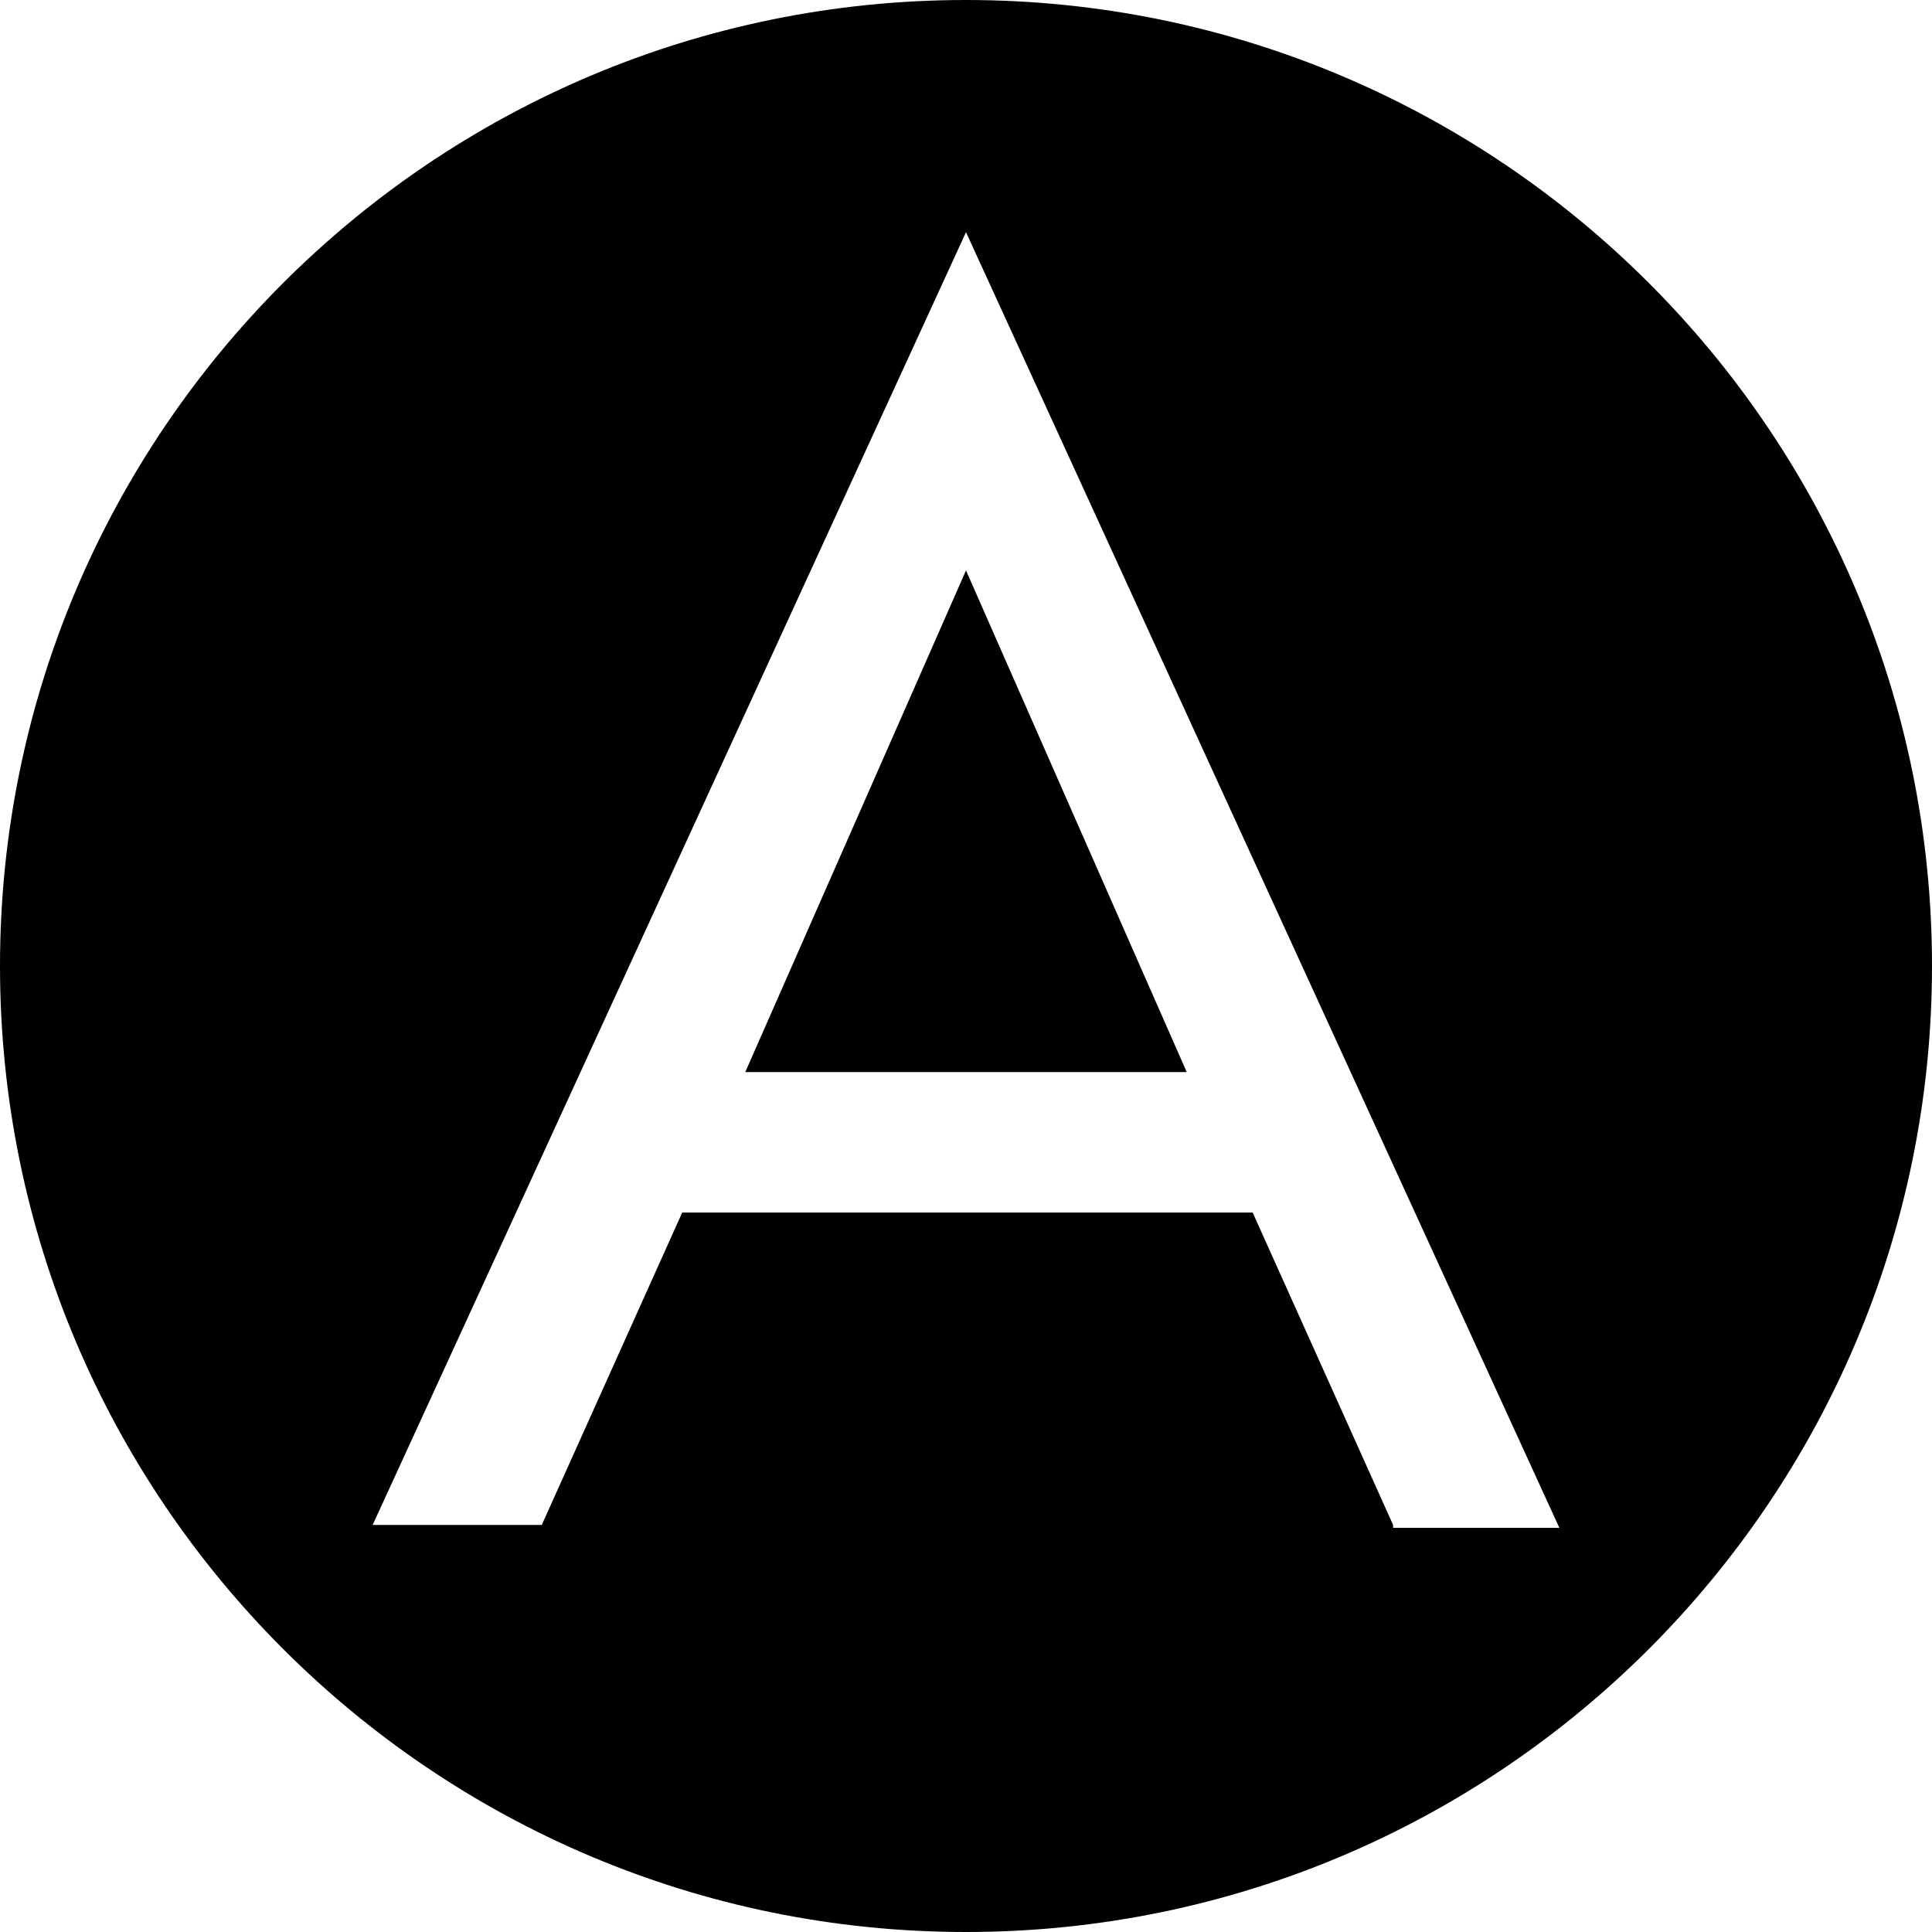
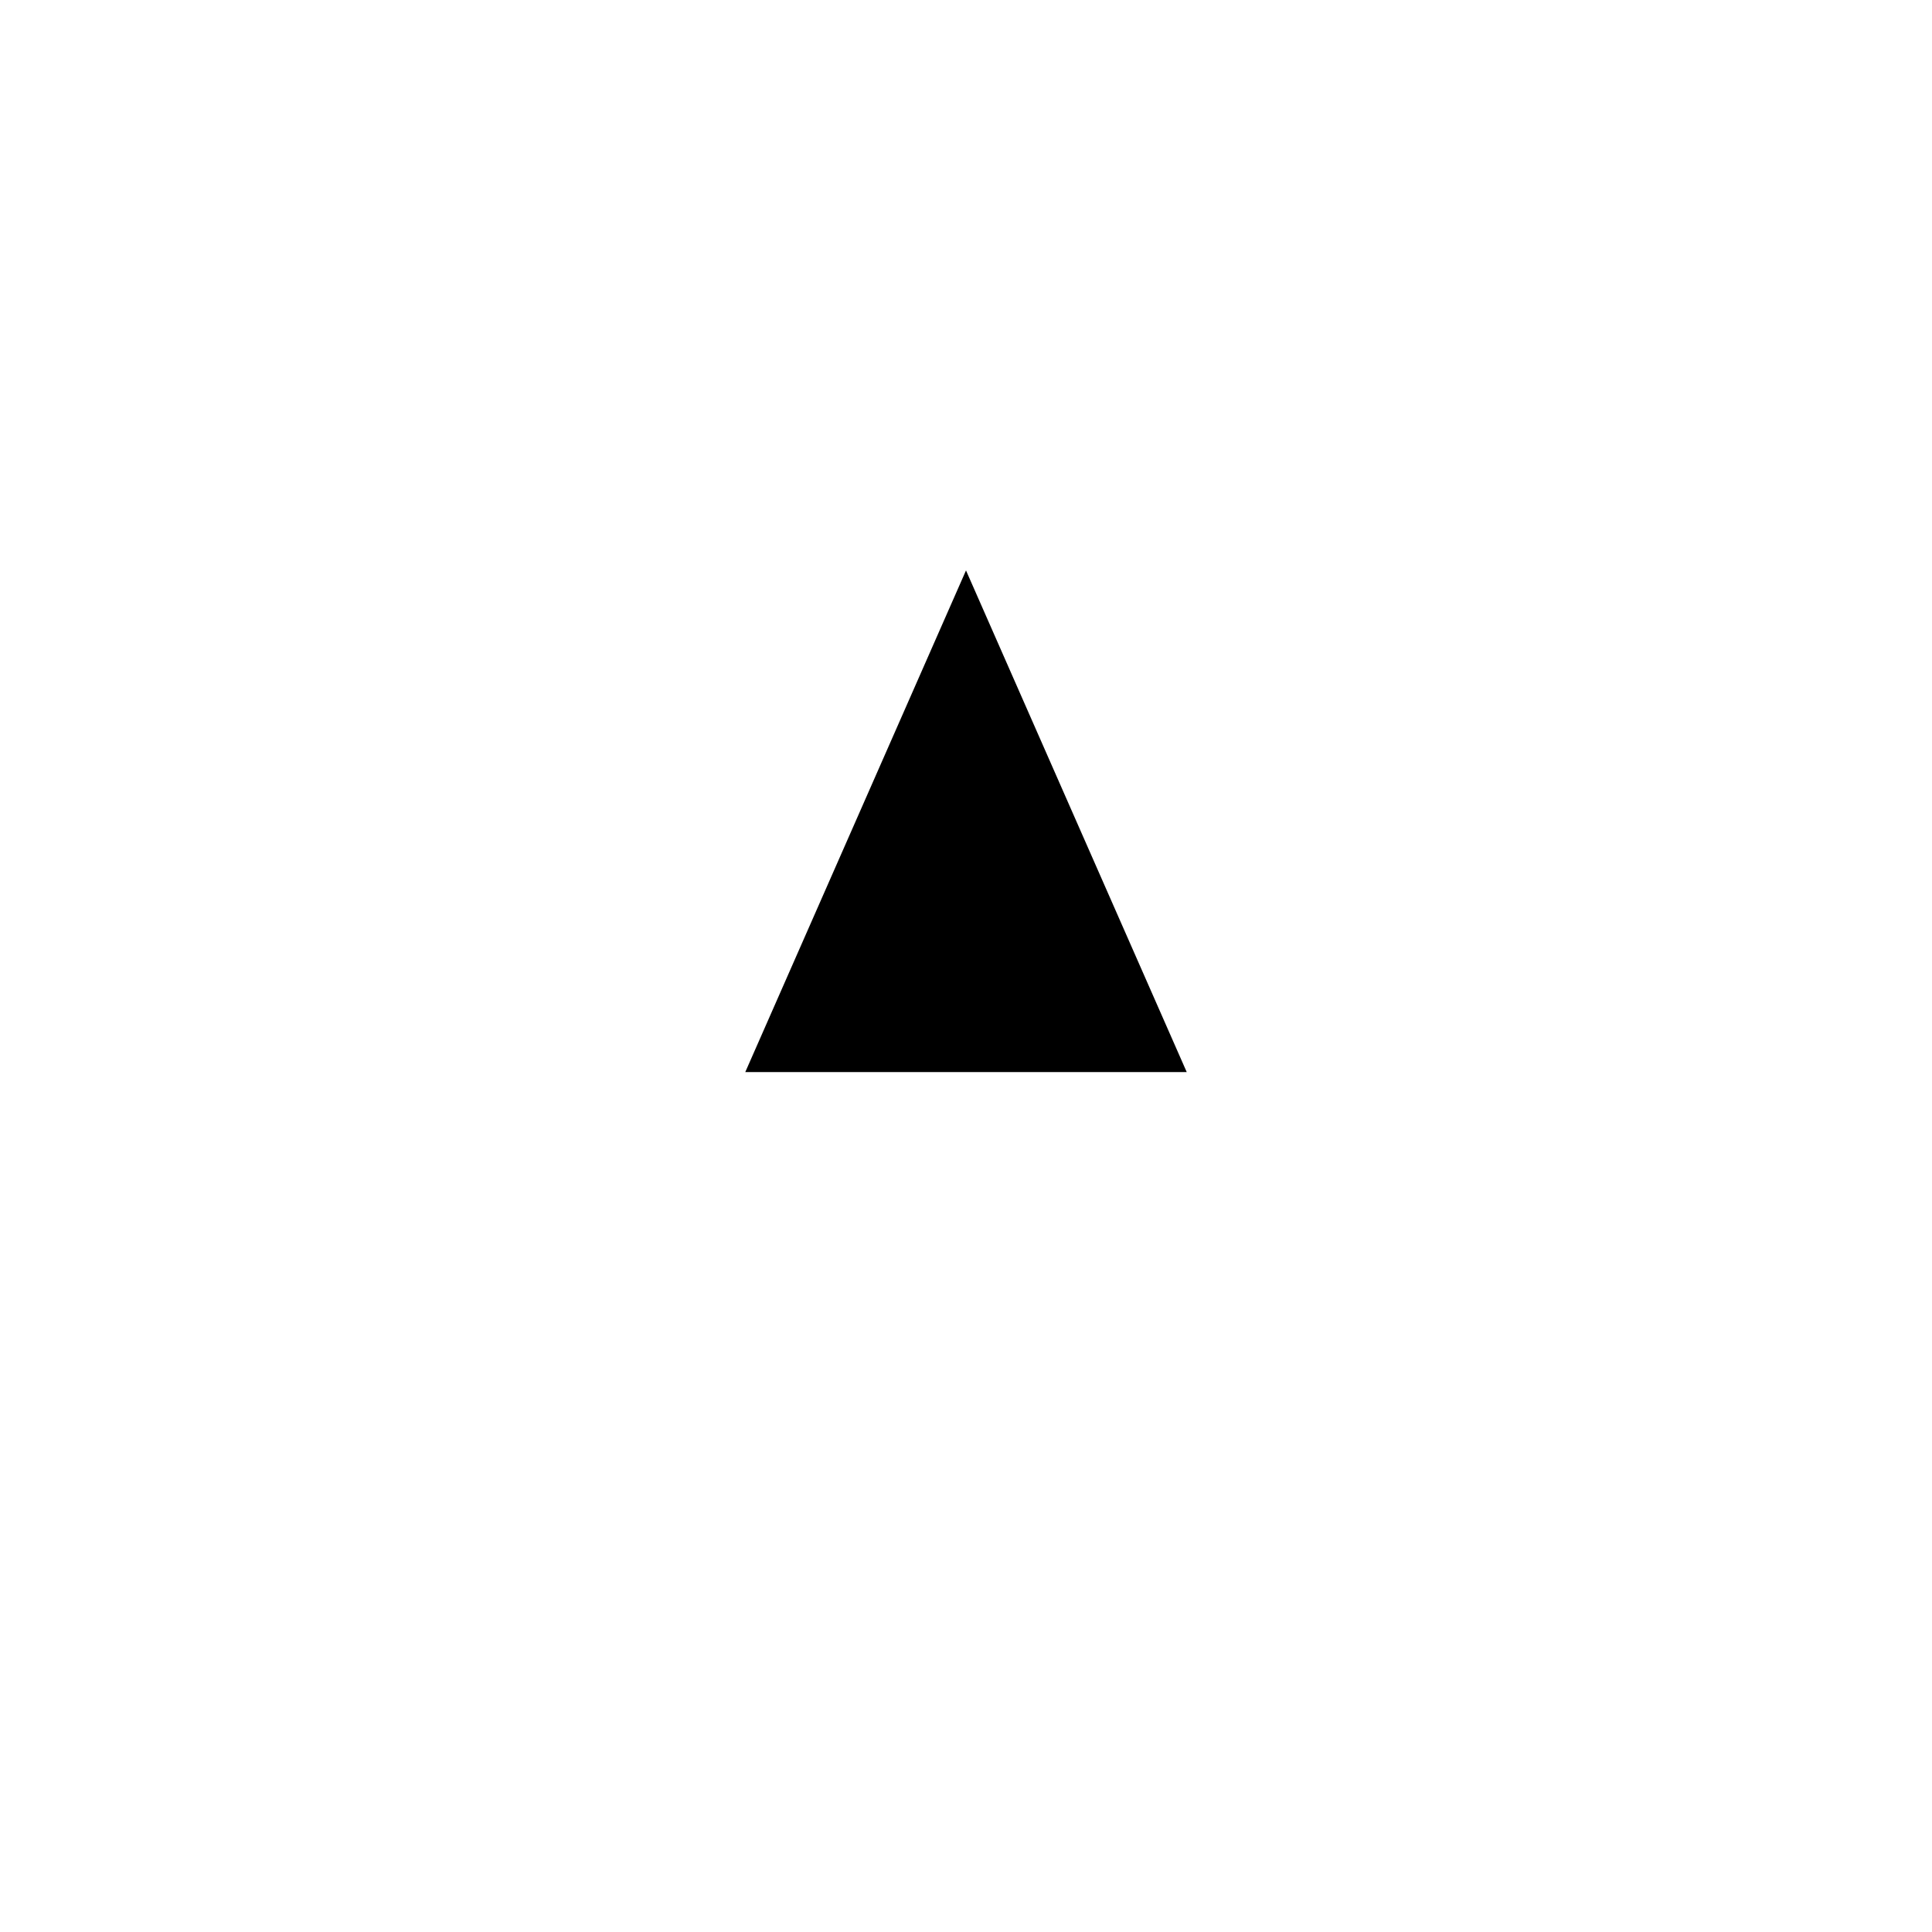
<svg xmlns="http://www.w3.org/2000/svg" version="1.1" id="finaal_logo" x="0px" y="0px" width="67.4px" height="67.4px" viewBox="0 0 67.4 67.4" style="enable-background:new 0 0 67.4 67.4;" xml:space="preserve">
  <g>
    <polygon points="26,37.4 41.4,37.4 33.7,19.9  " />
-     <path d="M33.7,0C15.1,0,0,15.1,0,33.7c0,18.6,15.1,33.7,33.7,33.7c18.6,0,33.7-15.1,33.7-33.7C67.4,15.1,52.3,0,33.7,0z M48.6,53.2   l-4.9-10.9H23.8l-4.9,10.9H13L33.7,8.1l20.7,45.2H48.6z" />
  </g>
</svg>